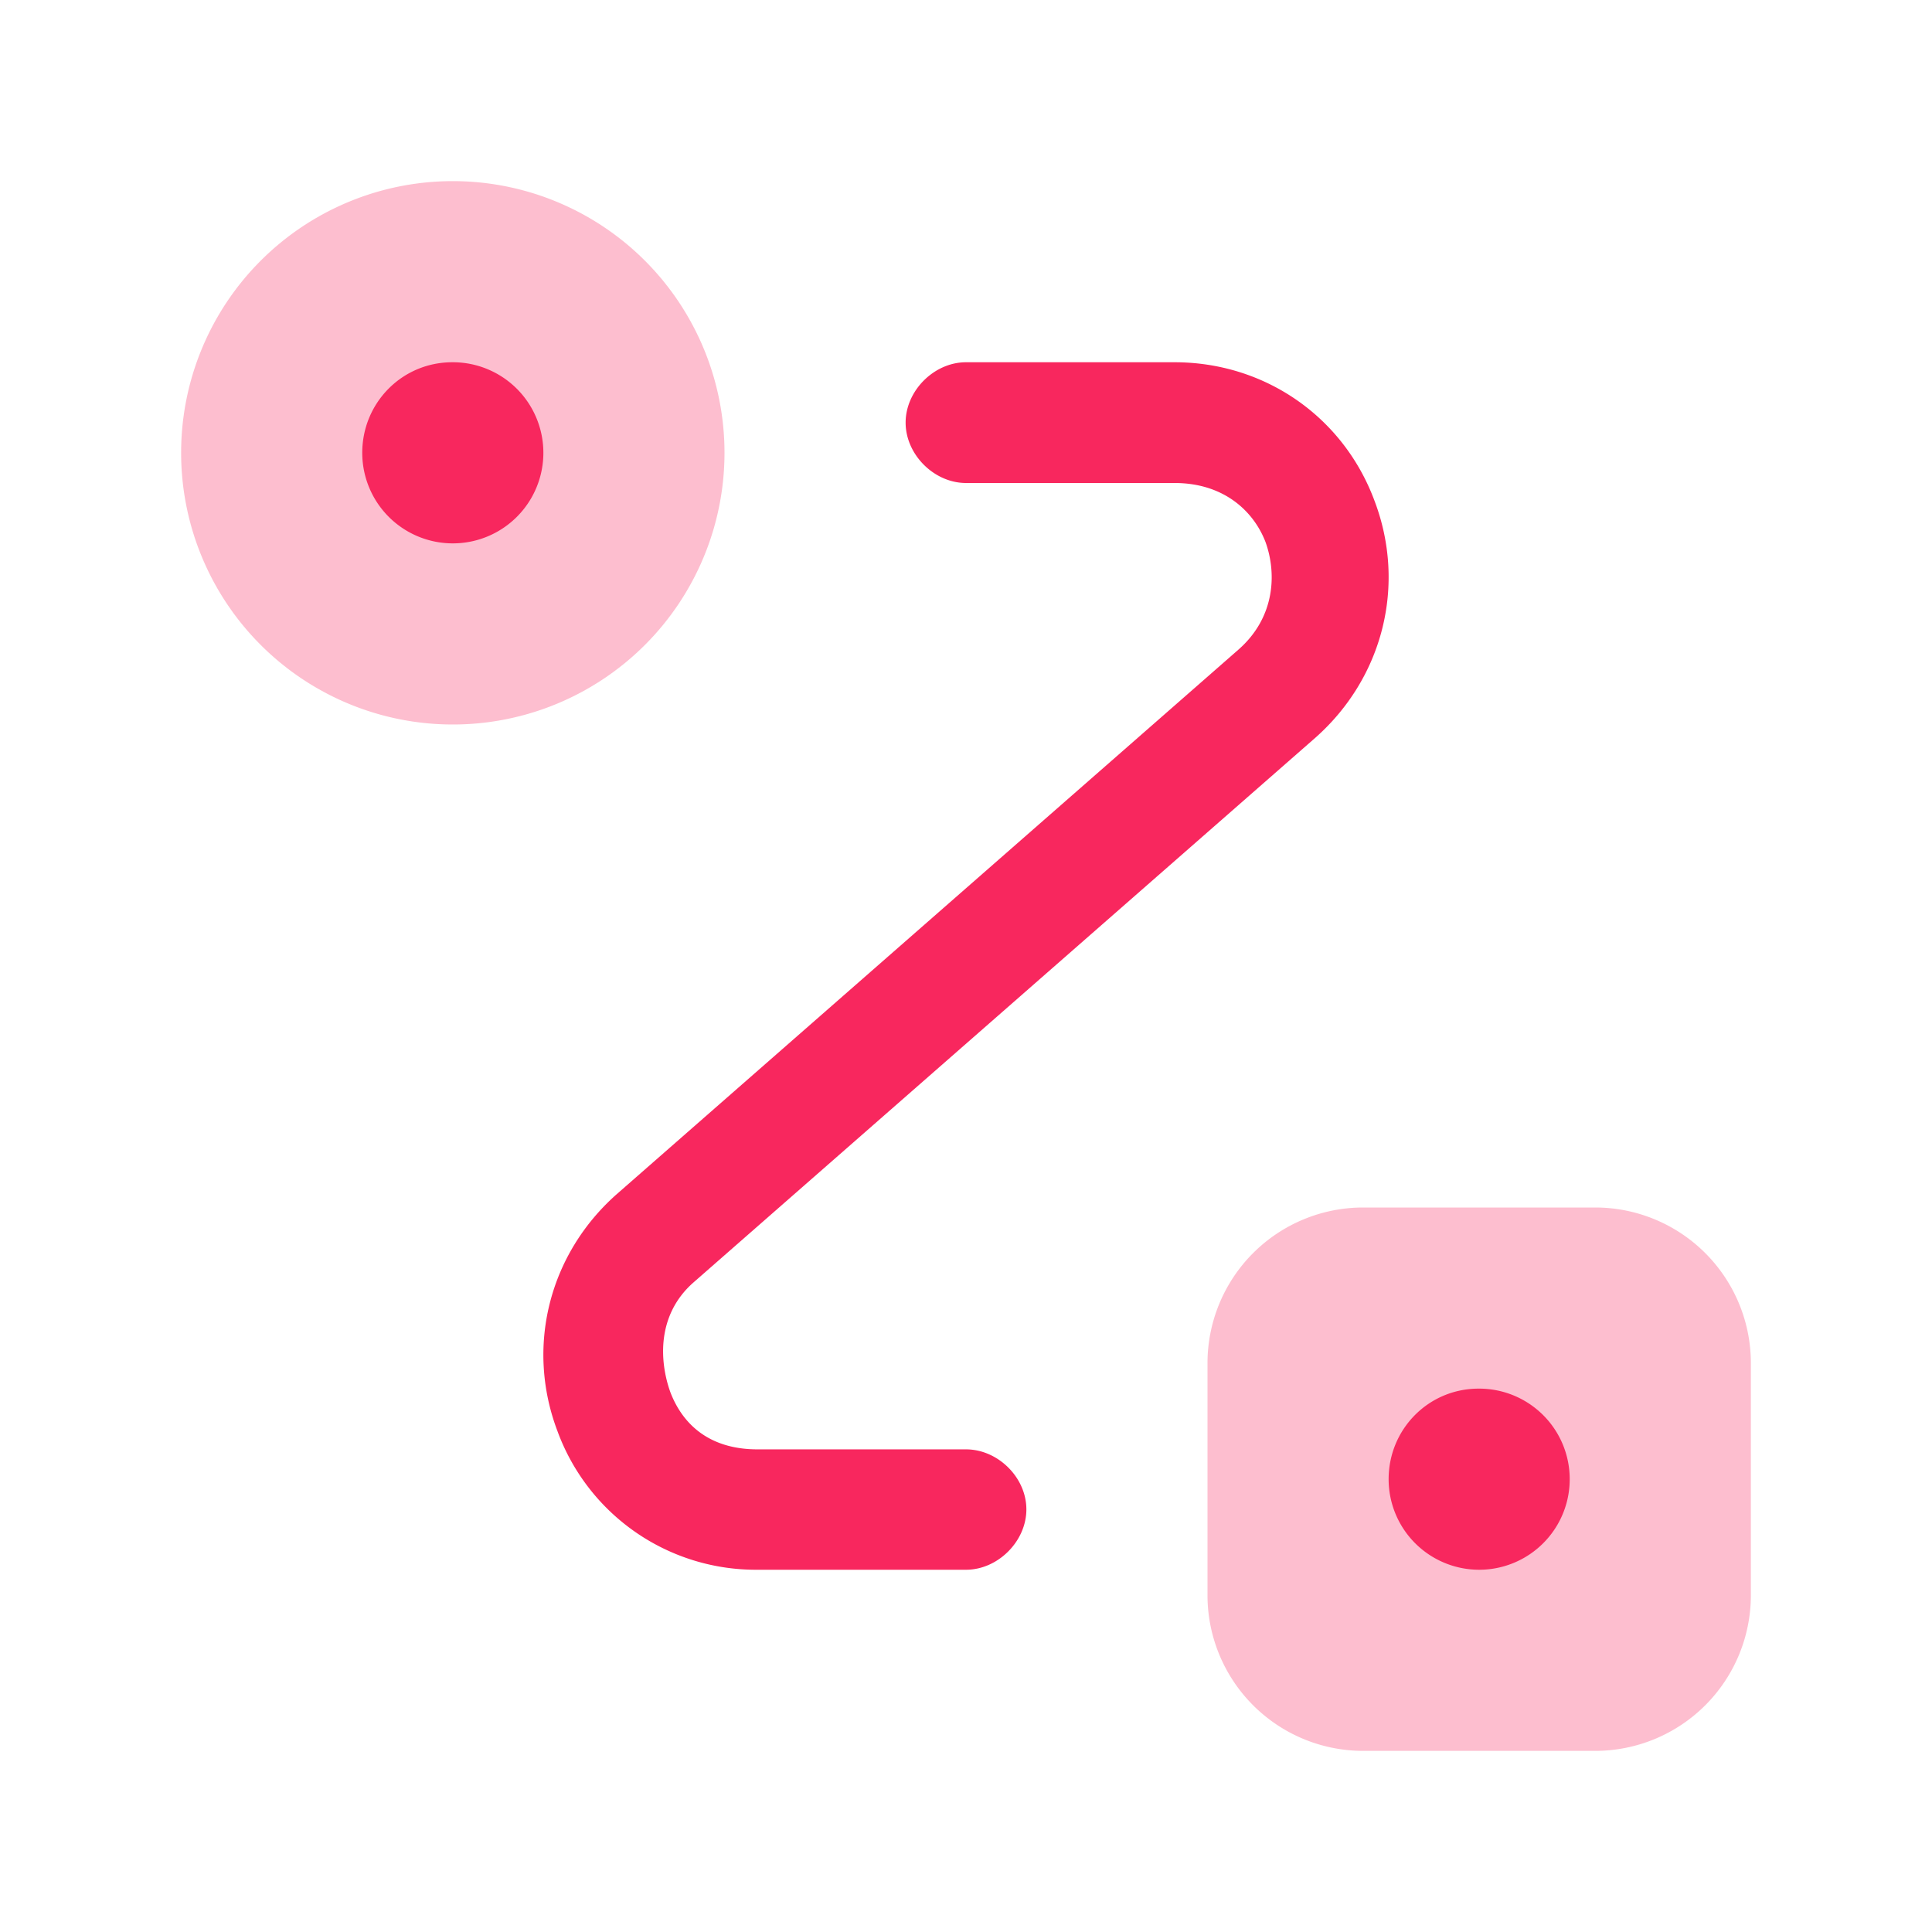
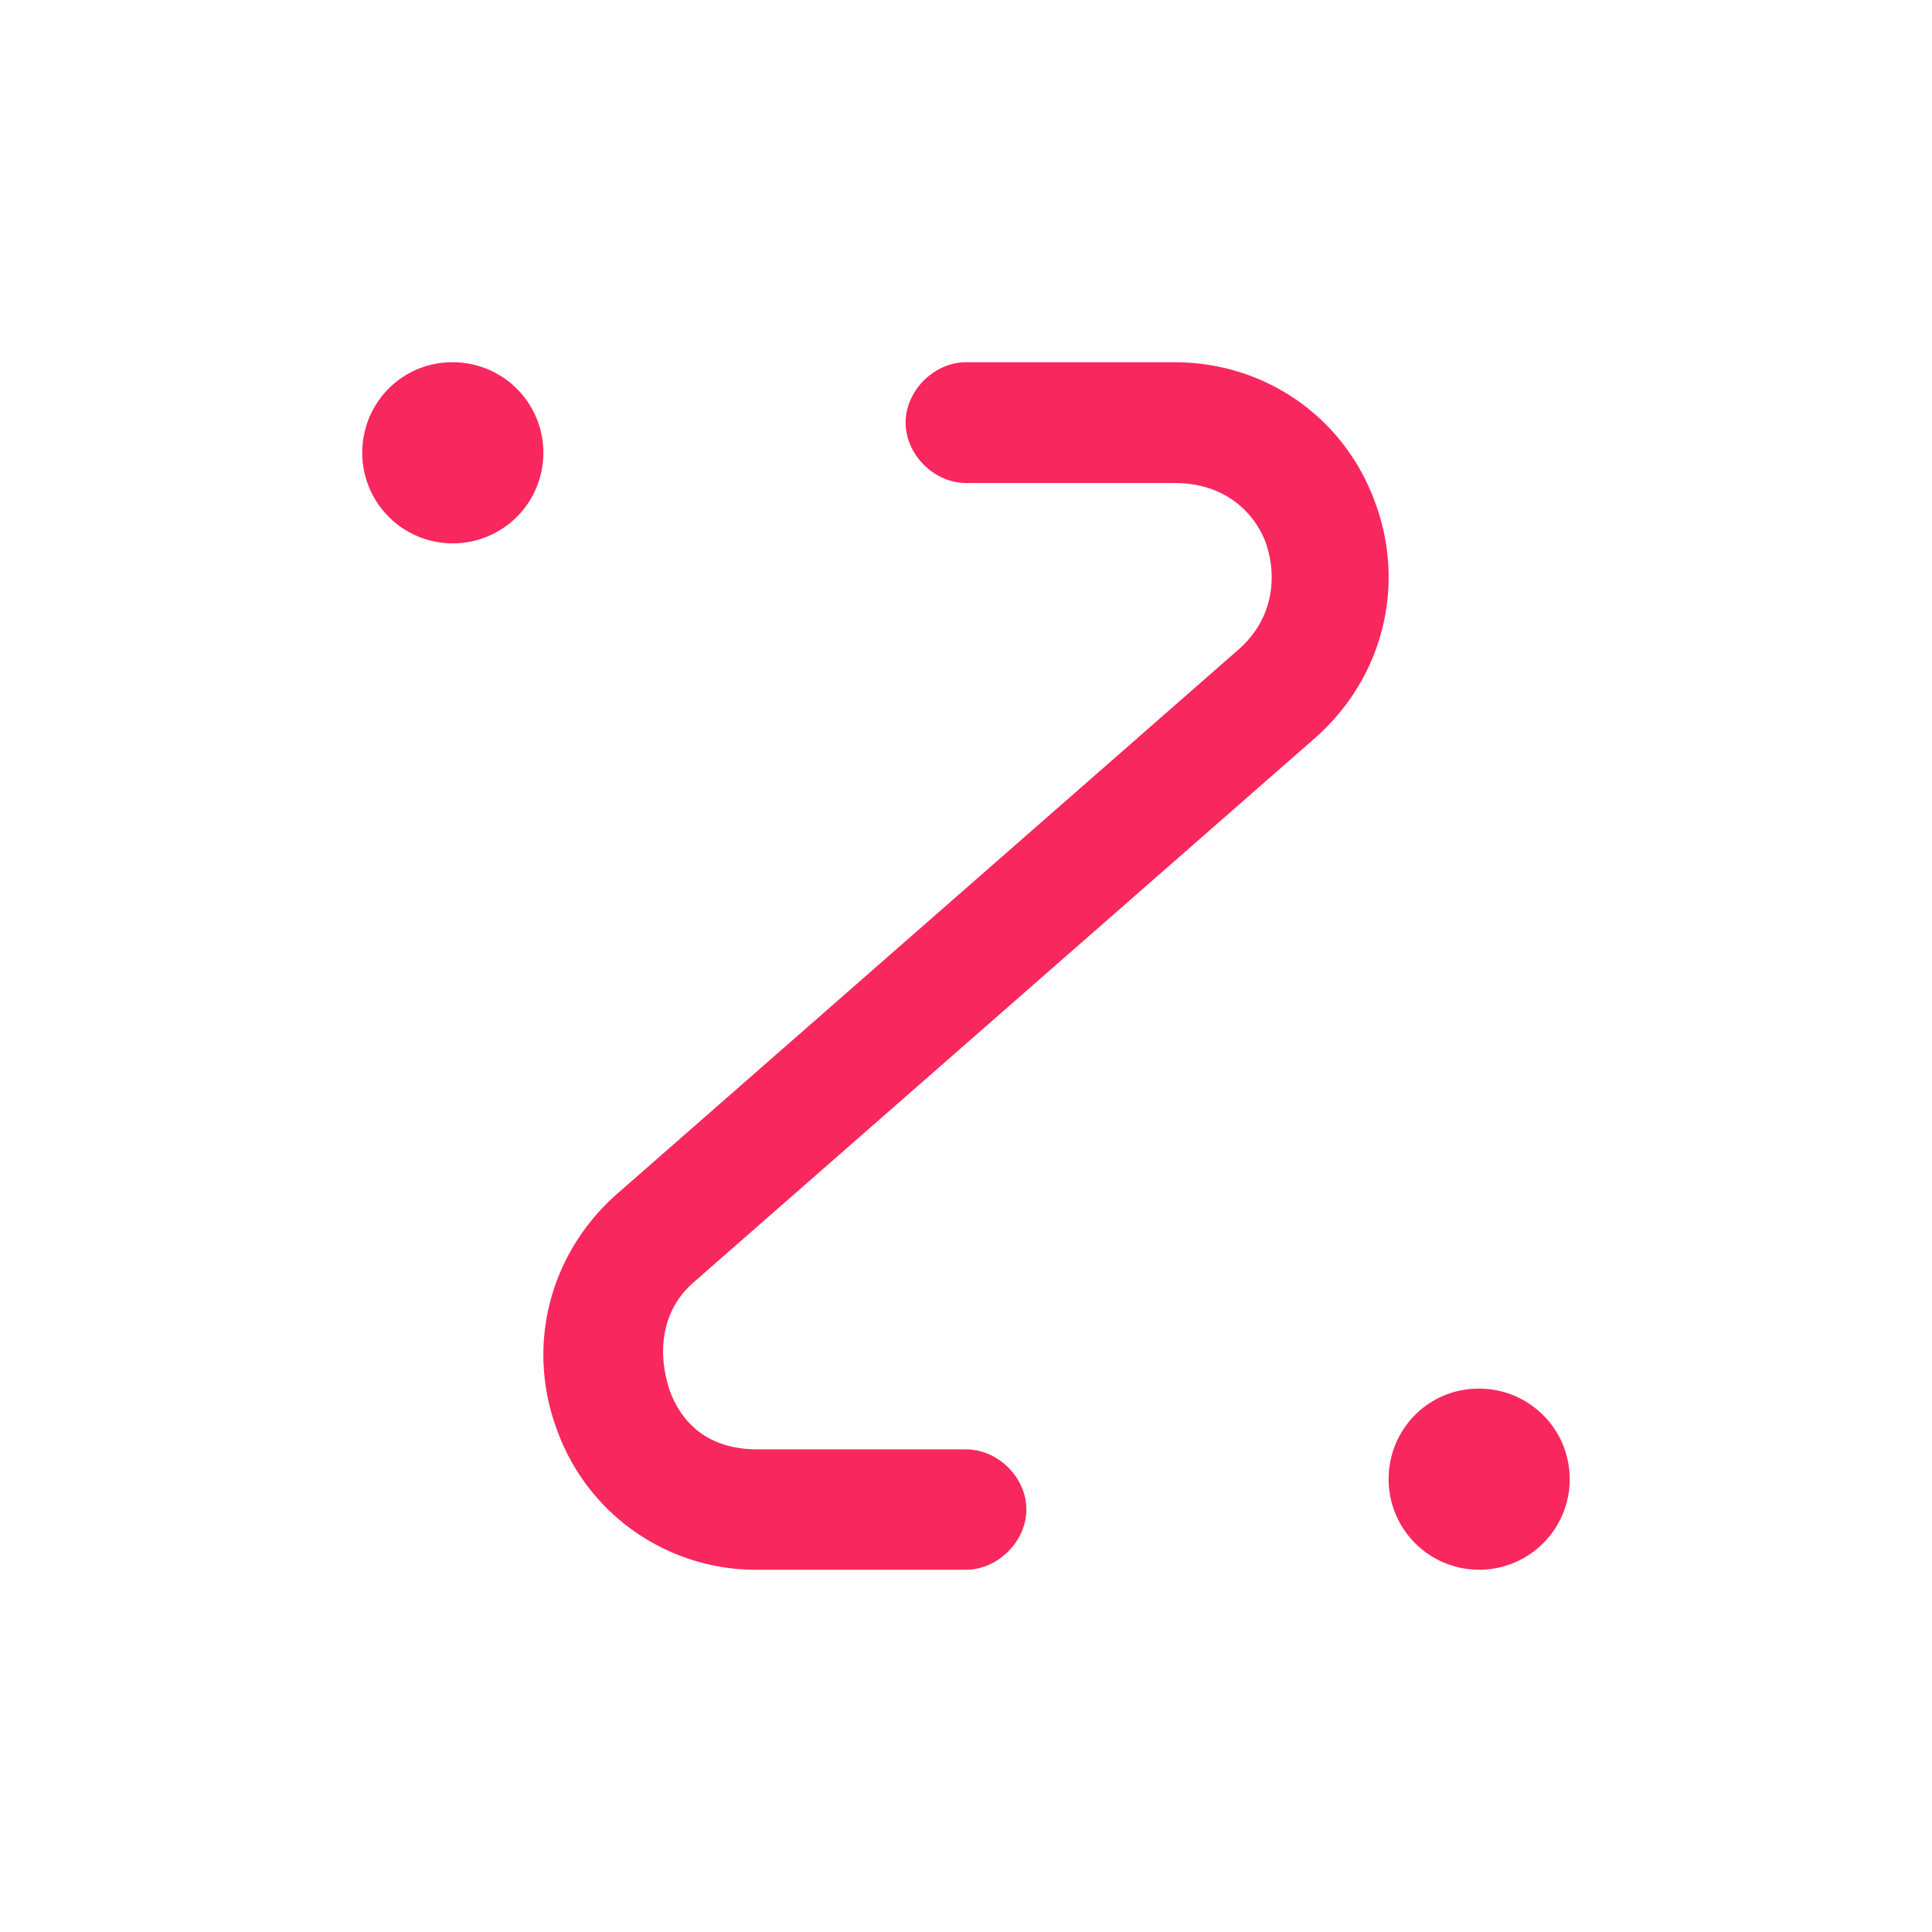
<svg xmlns="http://www.w3.org/2000/svg" width="32" height="32" fill="none">
-   <path fill="#F8275E" d="M7.5 12a4.5 4.5 0 1 0 0-9 4.5 4.5 0 0 0 0 9ZM22.571 20h3.858A2.579 2.579 0 0 1 29 22.571v3.858A2.579 2.579 0 0 1 26.429 29H22.57A2.579 2.579 0 0 1 20 26.429V22.57A2.579 2.579 0 0 1 22.571 20Z" opacity=".3" />
-   <path fill="#F8275E" d="M16 26h-3.454a3.499 3.499 0 0 1-3.313-2.297c-.528-1.393-.141-2.929.98-3.922l10.298-9.02c.619-.542.632-1.277.451-1.78C20.77 8.477 20.28 8 19.454 8H16c-.528 0-1-.471-1-1s.472-1 1-1h3.454c1.495 0 2.797.903 3.313 2.297.528 1.393.141 2.929-.98 3.922l-10.298 9.02c-.619.542-.566 1.319-.385 1.822.193.503.618.945 1.443.945H16c.528 0 1 .465 1 .994 0 .529-.472 1-1 1ZM24.492 26A1.5 1.5 0 0 1 23 24.5c0-.825.657-1.5 1.492-1.5h.015a1.5 1.5 0 0 1-.015 3ZM7.493 9A1.5 1.5 0 0 1 6 7.5C6 6.675 6.657 6 7.493 6h.014a1.5 1.5 0 0 1-.014 3Z" />
+   <path fill="#F8275E" d="M16 26h-3.454a3.499 3.499 0 0 1-3.313-2.297c-.528-1.393-.141-2.929.98-3.922l10.298-9.02c.619-.542.632-1.277.451-1.78C20.77 8.477 20.28 8 19.454 8H16c-.528 0-1-.471-1-1s.472-1 1-1h3.454c1.495 0 2.797.903 3.313 2.297.528 1.393.141 2.929-.98 3.922l-10.298 9.02c-.619.542-.566 1.319-.385 1.822.193.503.618.945 1.443.945H16c.528 0 1 .465 1 .994 0 .529-.472 1-1 1ZM24.492 26A1.5 1.5 0 0 1 23 24.5c0-.825.657-1.5 1.492-1.5h.015a1.5 1.5 0 0 1-.015 3M7.493 9A1.5 1.5 0 0 1 6 7.5C6 6.675 6.657 6 7.493 6h.014a1.5 1.5 0 0 1-.014 3Z" />
</svg>